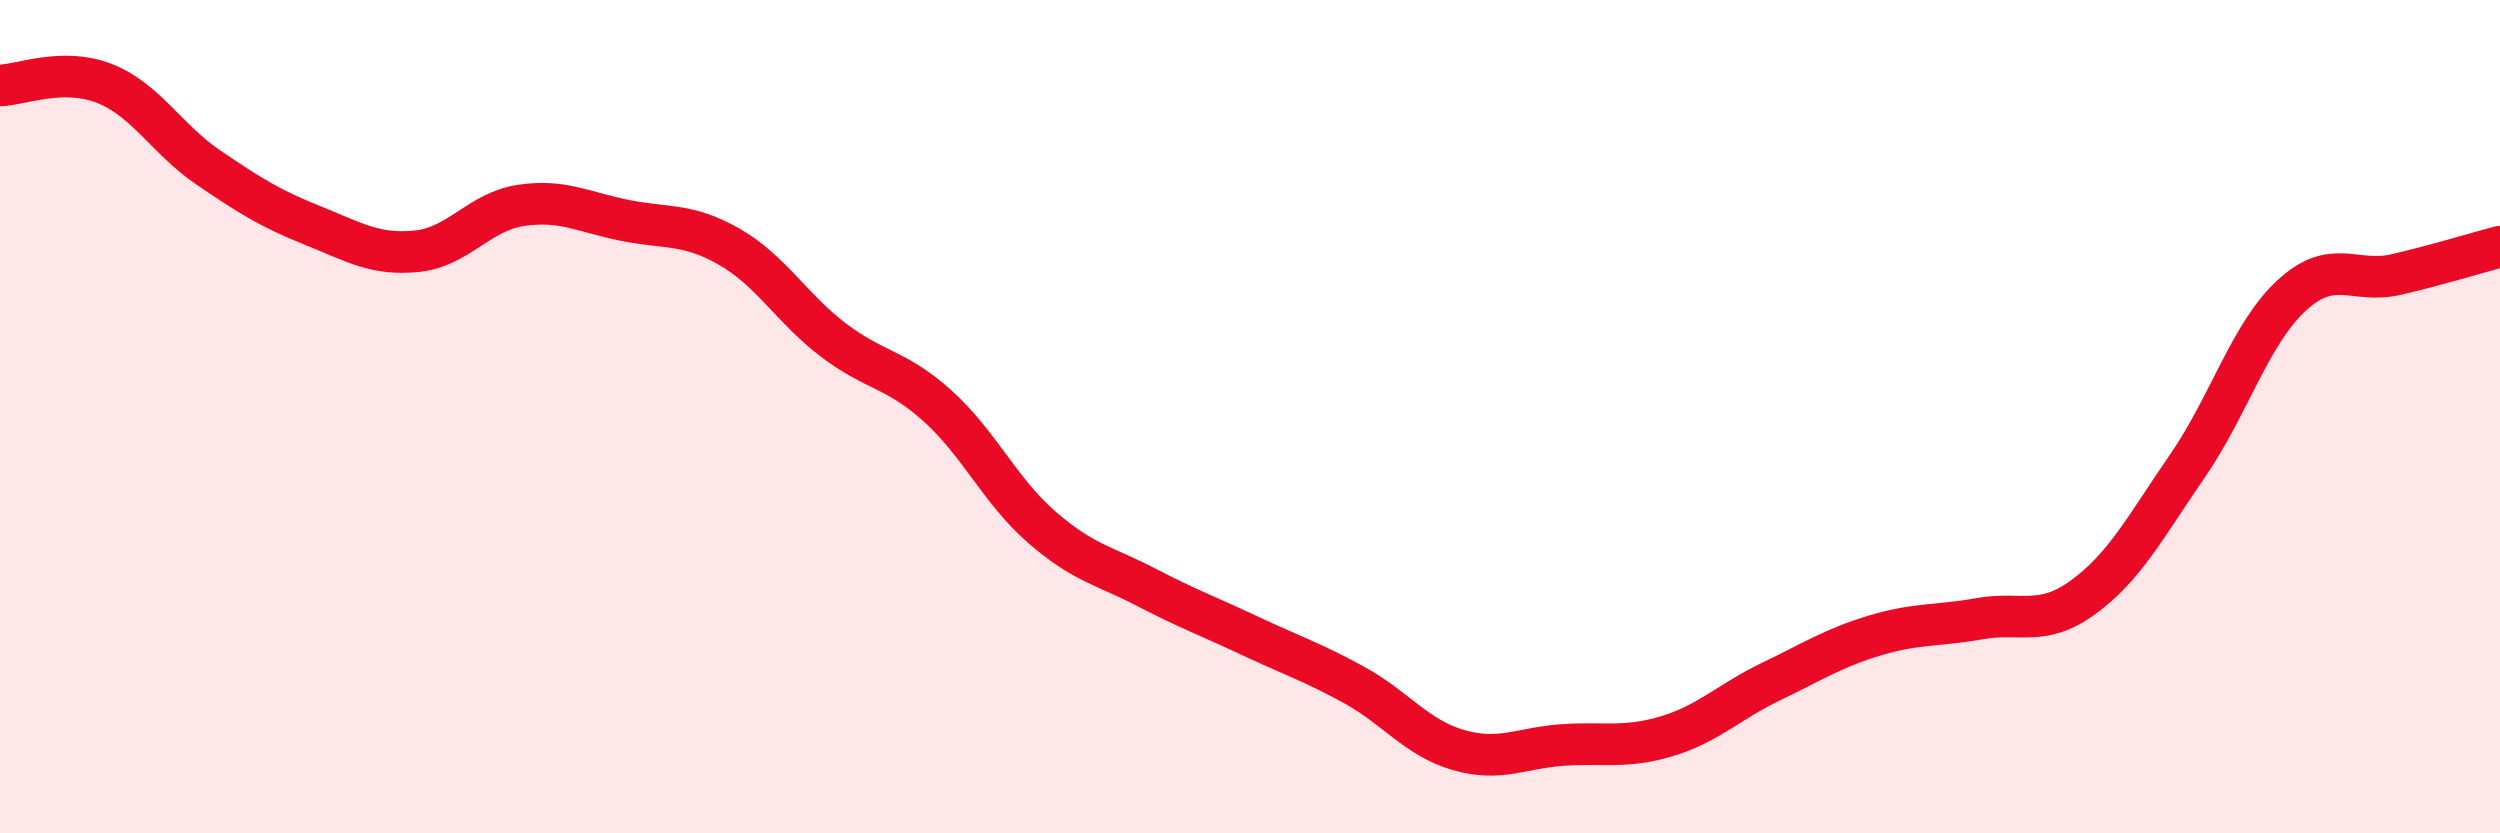
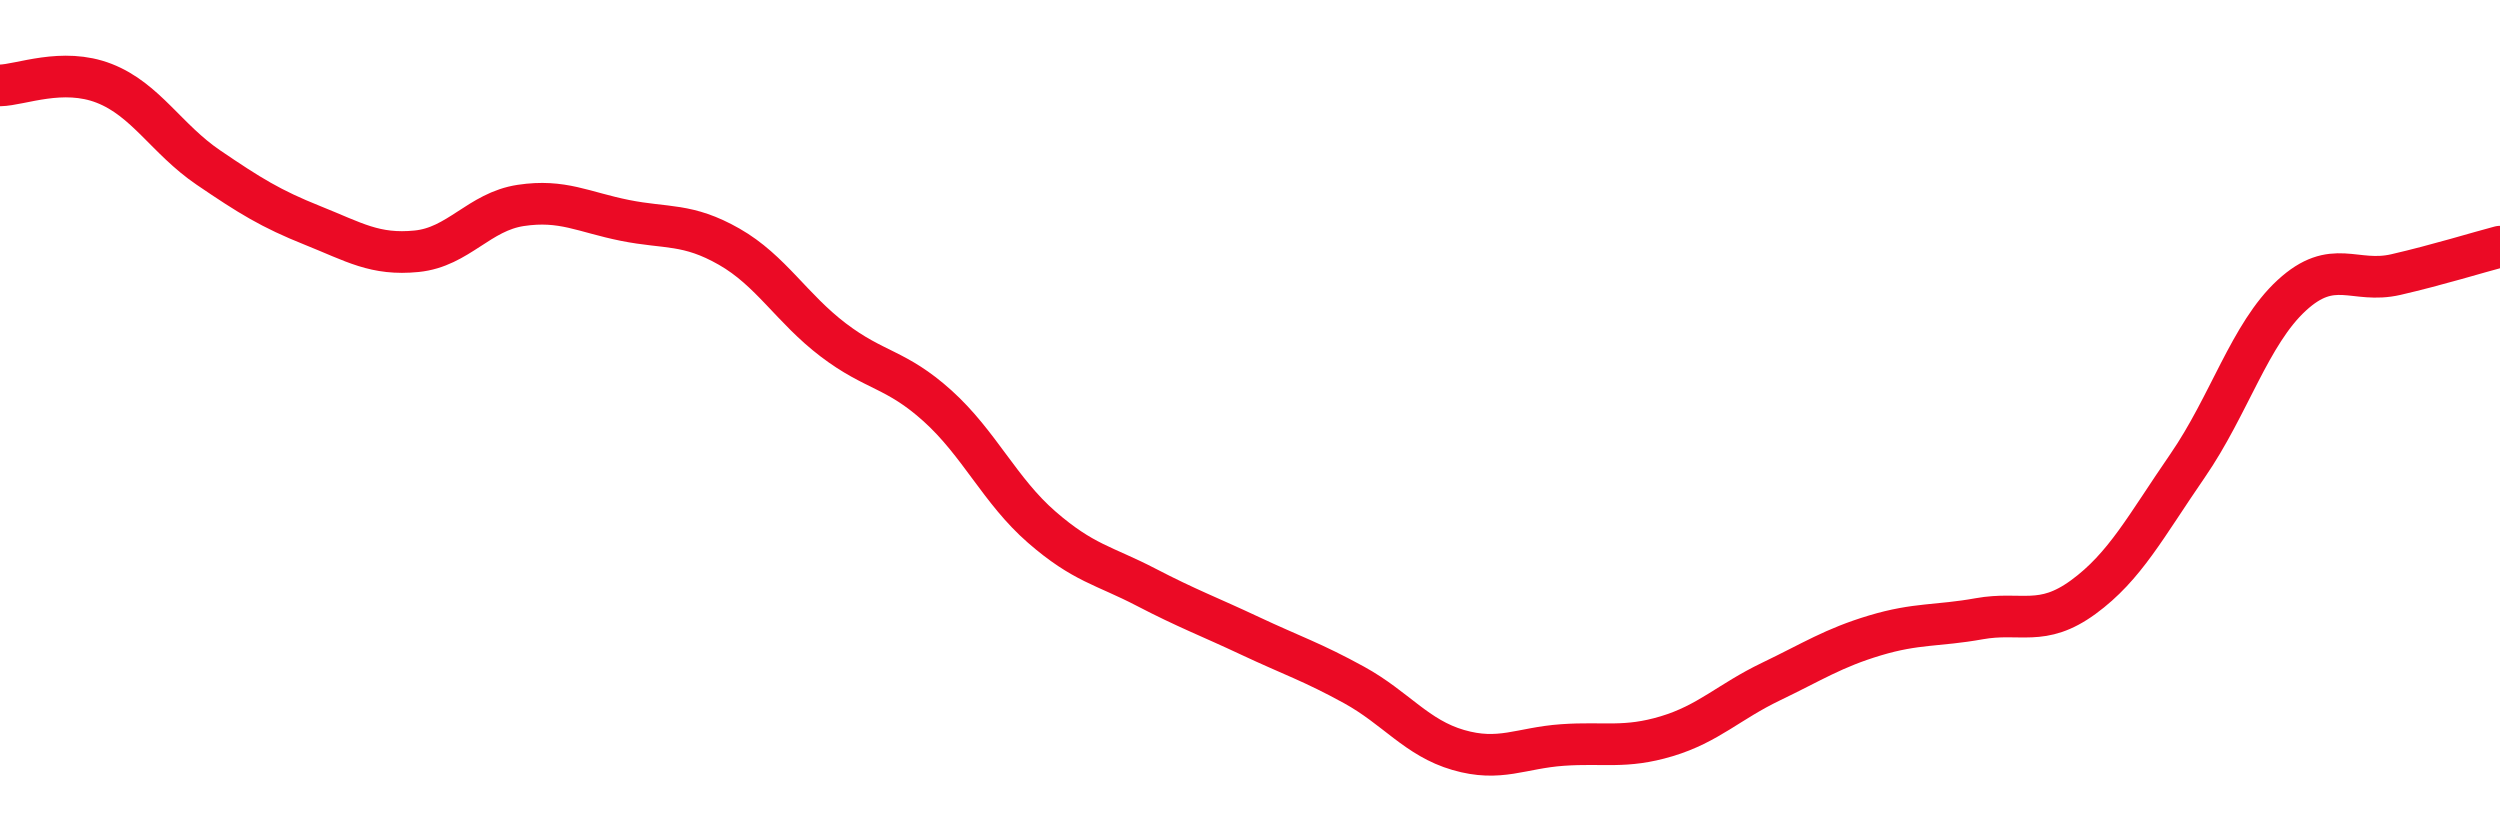
<svg xmlns="http://www.w3.org/2000/svg" width="60" height="20" viewBox="0 0 60 20">
-   <path d="M 0,2.05 C 0.5,2.04 1.5,1.61 2.5,2 C 3.5,2.39 4,3.34 5,4.02 C 6,4.7 6.5,5.01 7.5,5.41 C 8.5,5.81 9,6.13 10,6.03 C 11,5.93 11.5,5.08 12.5,4.93 C 13.5,4.78 14,5.09 15,5.29 C 16,5.49 16.5,5.35 17.5,5.92 C 18.5,6.49 19,7.4 20,8.16 C 21,8.92 21.5,8.84 22.5,9.74 C 23.5,10.64 24,11.78 25,12.65 C 26,13.52 26.5,13.57 27.5,14.09 C 28.5,14.61 29,14.79 30,15.26 C 31,15.73 31.5,15.89 32.5,16.44 C 33.5,16.99 34,17.71 35,18 C 36,18.29 36.5,17.95 37.5,17.88 C 38.5,17.81 39,17.97 40,17.67 C 41,17.37 41.5,16.84 42.5,16.36 C 43.5,15.88 44,15.55 45,15.25 C 46,14.95 46.5,15.03 47.5,14.85 C 48.5,14.67 49,15.06 50,14.33 C 51,13.6 51.5,12.63 52.5,11.18 C 53.5,9.73 54,8.01 55,7.09 C 56,6.17 56.5,6.82 57.5,6.59 C 58.5,6.36 59.5,6.05 60,5.92L60 20L0 20Z" fill="#EB0A25" opacity="0.1" stroke-linecap="round" stroke-linejoin="round" />
  <path d="M 0,2.05 C 0.5,2.04 1.5,1.61 2.5,2 C 3.5,2.39 4,3.34 5,4.02 C 6,4.7 6.5,5.01 7.5,5.41 C 8.5,5.81 9,6.13 10,6.03 C 11,5.93 11.5,5.08 12.5,4.93 C 13.5,4.78 14,5.09 15,5.29 C 16,5.49 16.5,5.35 17.5,5.92 C 18.5,6.49 19,7.4 20,8.16 C 21,8.92 21.5,8.84 22.5,9.74 C 23.5,10.64 24,11.78 25,12.65 C 26,13.52 26.5,13.57 27.5,14.09 C 28.5,14.61 29,14.79 30,15.26 C 31,15.73 31.5,15.89 32.5,16.44 C 33.5,16.99 34,17.71 35,18 C 36,18.29 36.5,17.95 37.5,17.88 C 38.5,17.81 39,17.97 40,17.67 C 41,17.37 41.5,16.84 42.5,16.36 C 43.5,15.88 44,15.55 45,15.25 C 46,14.95 46.5,15.03 47.5,14.85 C 48.5,14.67 49,15.06 50,14.33 C 51,13.6 51.5,12.63 52.5,11.18 C 53.5,9.73 54,8.01 55,7.09 C 56,6.17 56.5,6.82 57.5,6.59 C 58.5,6.36 59.5,6.05 60,5.92" stroke="#EB0A25" stroke-width="1" fill="none" stroke-linecap="round" stroke-linejoin="round" />
</svg>